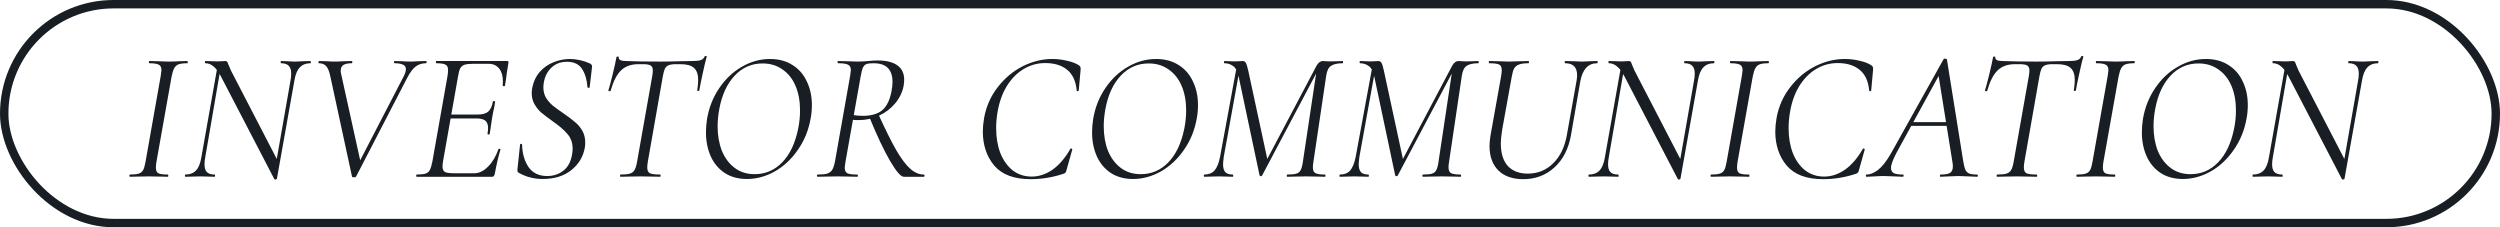
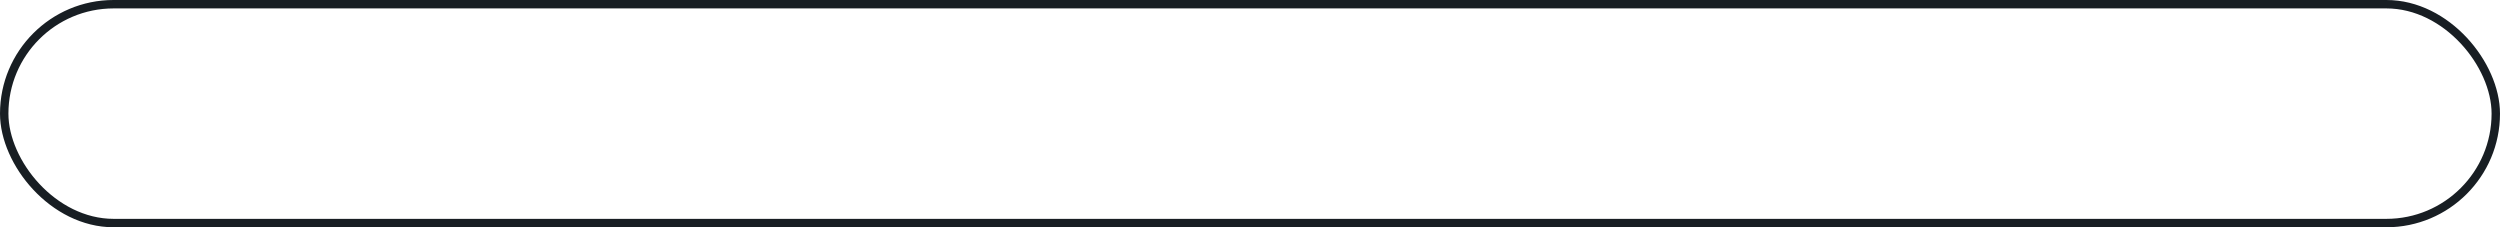
<svg xmlns="http://www.w3.org/2000/svg" width="297" height="27" viewBox="0 0 297 27" fill="none">
  <rect x="0.5" y="0.5" width="296" height="26" rx="13" stroke="#181E23" />
-   <path d="M15.44 21C15.396 21 15.374 20.956 15.374 20.868C15.374 20.78 15.396 20.736 15.44 20.736C15.909 20.736 16.254 20.699 16.474 20.626C16.709 20.553 16.885 20.413 17.002 20.208C17.119 19.988 17.215 19.658 17.288 19.218L19.092 9.032C19.151 8.651 19.18 8.423 19.18 8.35C19.18 8.013 19.077 7.793 18.872 7.69C18.667 7.573 18.293 7.514 17.75 7.514C17.706 7.514 17.684 7.47 17.684 7.382C17.684 7.294 17.706 7.25 17.75 7.25L18.696 7.272C19.224 7.301 19.649 7.316 19.972 7.316C20.353 7.316 20.823 7.301 21.38 7.272L22.26 7.25C22.289 7.25 22.304 7.294 22.304 7.382C22.304 7.47 22.289 7.514 22.26 7.514C21.791 7.514 21.439 7.558 21.204 7.646C20.984 7.734 20.815 7.888 20.698 8.108C20.581 8.313 20.478 8.636 20.39 9.076L18.586 19.218C18.542 19.497 18.52 19.731 18.52 19.922C18.52 20.245 18.615 20.465 18.806 20.582C19.011 20.685 19.393 20.736 19.95 20.736C19.979 20.736 19.994 20.78 19.994 20.868C19.994 20.956 19.979 21 19.95 21C19.554 21 19.246 20.993 19.026 20.978L17.684 20.956L16.386 20.978C16.166 20.993 15.851 21 15.44 21ZM26.234 9.054C25.926 8.482 25.625 8.086 25.332 7.866C25.053 7.631 24.745 7.514 24.408 7.514C24.364 7.514 24.342 7.47 24.342 7.382C24.342 7.294 24.364 7.25 24.408 7.25L25.156 7.272C25.317 7.287 25.544 7.294 25.838 7.294C26.072 7.294 26.27 7.287 26.432 7.272C26.593 7.257 26.71 7.25 26.784 7.25C26.872 7.25 26.938 7.279 26.982 7.338C27.026 7.382 27.077 7.492 27.136 7.668C27.253 7.961 27.356 8.203 27.444 8.394L33.054 19.218L32.9 21.22C32.9 21.249 32.878 21.271 32.834 21.286C32.804 21.315 32.768 21.33 32.724 21.33C32.636 21.33 32.584 21.301 32.57 21.242L26.234 9.054ZM22.032 21C21.988 21 21.966 20.956 21.966 20.868C21.966 20.78 21.988 20.736 22.032 20.736C22.56 20.736 22.978 20.575 23.286 20.252C23.594 19.929 23.806 19.401 23.924 18.668L25.86 7.756L26.256 7.8L24.386 18.668C24.327 18.961 24.298 19.247 24.298 19.526C24.298 19.951 24.393 20.259 24.584 20.45C24.774 20.641 25.082 20.736 25.508 20.736C25.537 20.736 25.552 20.78 25.552 20.868C25.552 20.956 25.537 21 25.508 21C25.2 21 24.958 20.993 24.782 20.978L23.77 20.956L22.824 20.978C22.633 20.993 22.369 21 22.032 21ZM32.614 20.406L34.506 9.604C34.564 9.311 34.594 9.025 34.594 8.746C34.594 8.321 34.498 8.013 34.308 7.822C34.117 7.617 33.816 7.514 33.406 7.514C33.362 7.514 33.34 7.47 33.34 7.382C33.34 7.294 33.362 7.25 33.406 7.25L34.066 7.272C34.476 7.301 34.828 7.316 35.122 7.316C35.356 7.316 35.679 7.301 36.09 7.272L36.882 7.25C36.911 7.25 36.926 7.294 36.926 7.382C36.926 7.47 36.911 7.514 36.882 7.514C36.339 7.514 35.914 7.683 35.606 8.02C35.298 8.343 35.085 8.871 34.968 9.604L32.9 21.22L32.614 20.406ZM39.244 9.076C39.126 8.504 38.965 8.101 38.76 7.866C38.554 7.631 38.261 7.514 37.88 7.514C37.85 7.514 37.836 7.47 37.836 7.382C37.836 7.294 37.85 7.25 37.88 7.25L38.694 7.272C39.075 7.301 39.368 7.316 39.574 7.316C39.984 7.316 40.439 7.301 40.938 7.272L41.774 7.25C41.832 7.25 41.862 7.294 41.862 7.382C41.862 7.47 41.832 7.514 41.774 7.514C41.348 7.514 41.026 7.58 40.806 7.712C40.586 7.844 40.476 8.079 40.476 8.416C40.476 8.533 40.498 8.68 40.542 8.856L42.896 19.526L42.038 20.494L47.956 9.076C48.132 8.739 48.22 8.453 48.22 8.218C48.22 7.969 48.11 7.793 47.89 7.69C47.67 7.573 47.332 7.514 46.878 7.514C46.834 7.514 46.812 7.47 46.812 7.382C46.812 7.294 46.834 7.25 46.878 7.25L47.648 7.272C48.088 7.301 48.498 7.316 48.88 7.316C49.114 7.316 49.408 7.301 49.76 7.272L50.596 7.25C50.654 7.25 50.684 7.294 50.684 7.382C50.684 7.47 50.654 7.514 50.596 7.514C50.156 7.514 49.767 7.631 49.43 7.866C49.092 8.101 48.748 8.548 48.396 9.208L42.302 20.978C42.258 21.037 42.177 21.066 42.06 21.066C41.913 21.066 41.832 21.037 41.818 20.978L39.244 9.076ZM49.491 21C49.461 21 49.447 20.956 49.447 20.868C49.447 20.78 49.461 20.736 49.491 20.736C49.975 20.736 50.327 20.699 50.547 20.626C50.781 20.553 50.95 20.413 51.053 20.208C51.17 20.003 51.273 19.673 51.361 19.218L53.165 9.032C53.209 8.739 53.231 8.504 53.231 8.328C53.231 8.005 53.135 7.793 52.945 7.69C52.754 7.573 52.387 7.514 51.845 7.514C51.801 7.514 51.779 7.47 51.779 7.382C51.779 7.294 51.801 7.25 51.845 7.25H60.271C60.388 7.25 60.432 7.316 60.403 7.448L60.205 8.702C60.146 9.23 60.073 9.721 59.985 10.176C59.97 10.235 59.919 10.257 59.831 10.242C59.743 10.227 59.706 10.198 59.721 10.154C59.735 10.037 59.743 9.868 59.743 9.648C59.743 9.017 59.596 8.519 59.303 8.152C59.009 7.771 58.591 7.58 58.049 7.58H56.245C55.775 7.58 55.423 7.617 55.189 7.69C54.969 7.763 54.8 7.903 54.683 8.108C54.58 8.299 54.492 8.614 54.419 9.054L52.637 19.13C52.593 19.394 52.571 19.614 52.571 19.79C52.571 20.098 52.666 20.311 52.857 20.428C53.047 20.531 53.414 20.582 53.957 20.582H56.377C56.919 20.582 57.455 20.318 57.983 19.79C58.511 19.262 58.921 18.573 59.215 17.722C59.229 17.678 59.273 17.663 59.347 17.678C59.435 17.693 59.471 17.722 59.457 17.766C59.237 18.455 59.009 19.423 58.775 20.67C58.745 20.787 58.701 20.875 58.643 20.934C58.599 20.978 58.525 21 58.423 21H49.491ZM58.181 15.896C58.166 15.955 58.115 15.984 58.027 15.984C57.939 15.969 57.902 15.933 57.917 15.874C57.961 15.625 57.983 15.405 57.983 15.214C57.983 14.803 57.873 14.51 57.653 14.334C57.433 14.158 57.073 14.07 56.575 14.07H52.967L53.033 13.608H56.729C57.301 13.608 57.719 13.498 57.983 13.278C58.261 13.043 58.452 12.64 58.555 12.068C58.555 12.024 58.599 12.002 58.687 12.002C58.716 12.002 58.745 12.017 58.775 12.046C58.819 12.061 58.833 12.083 58.819 12.112C58.76 12.523 58.694 12.875 58.621 13.168L58.489 13.85L58.357 14.708C58.357 14.752 58.298 15.148 58.181 15.896ZM64.466 21.264C63.967 21.264 63.49 21.205 63.035 21.088C62.581 20.985 62.104 20.795 61.605 20.516C61.488 20.443 61.444 20.303 61.474 20.098L61.782 17.194C61.782 17.121 61.818 17.084 61.892 17.084C61.98 17.084 62.023 17.121 62.023 17.194C62.053 18.25 62.309 19.137 62.794 19.856C63.292 20.56 64.033 20.912 65.016 20.912C65.734 20.912 66.365 20.707 66.907 20.296C67.465 19.871 67.817 19.218 67.963 18.338C68.007 18.089 68.029 17.869 68.029 17.678C68.029 16.959 67.817 16.365 67.391 15.896C66.981 15.412 66.379 14.899 65.588 14.356C65.045 13.96 64.612 13.63 64.29 13.366C63.981 13.087 63.718 12.757 63.498 12.376C63.278 11.995 63.167 11.555 63.167 11.056C63.167 10.851 63.19 10.638 63.233 10.418C63.38 9.685 63.673 9.061 64.114 8.548C64.568 8.035 65.111 7.653 65.742 7.404C66.372 7.14 67.025 7.008 67.7 7.008C68.477 7.008 69.269 7.184 70.076 7.536C70.266 7.639 70.354 7.763 70.34 7.91L70.053 10.352C70.053 10.411 70.01 10.44 69.921 10.44C69.848 10.44 69.804 10.411 69.79 10.352C69.731 9.487 69.518 8.768 69.151 8.196C68.785 7.624 68.183 7.338 67.347 7.338C66.717 7.338 66.189 7.499 65.763 7.822C65.353 8.13 65.045 8.519 64.84 8.988C64.649 9.457 64.553 9.927 64.553 10.396C64.553 10.851 64.656 11.254 64.862 11.606C65.082 11.958 65.346 12.266 65.653 12.53C65.962 12.779 66.394 13.095 66.951 13.476C67.509 13.857 67.956 14.195 68.293 14.488C68.645 14.767 68.939 15.111 69.174 15.522C69.408 15.933 69.525 16.395 69.525 16.908C69.525 17.172 69.511 17.377 69.481 17.524C69.291 18.609 68.755 19.504 67.876 20.208C66.996 20.912 65.859 21.264 64.466 21.264ZM73.726 21C73.682 21 73.66 20.956 73.66 20.868C73.66 20.78 73.682 20.736 73.726 20.736C74.224 20.736 74.591 20.699 74.826 20.626C75.075 20.553 75.258 20.413 75.376 20.208C75.508 19.988 75.61 19.658 75.684 19.218L77.488 9.032C77.532 8.768 77.554 8.548 77.554 8.372C77.554 8.079 77.466 7.881 77.29 7.778C77.128 7.675 76.82 7.624 76.366 7.624H75.838C74.972 7.624 74.283 7.873 73.77 8.372C73.271 8.856 72.86 9.663 72.538 10.792C72.538 10.821 72.508 10.836 72.45 10.836C72.406 10.836 72.362 10.829 72.318 10.814C72.274 10.785 72.259 10.763 72.274 10.748C72.391 10.381 72.56 9.751 72.78 8.856C73 7.947 73.154 7.25 73.242 6.766C73.256 6.722 73.308 6.707 73.396 6.722C73.484 6.722 73.52 6.744 73.506 6.788C73.462 7.096 73.748 7.25 74.364 7.25C75.449 7.294 76.791 7.316 78.39 7.316C79.138 7.316 79.966 7.301 80.876 7.272L82.262 7.25C82.702 7.25 83.032 7.213 83.252 7.14C83.472 7.067 83.626 6.92 83.714 6.7C83.743 6.656 83.794 6.641 83.868 6.656C83.941 6.656 83.97 6.685 83.956 6.744C83.838 7.14 83.677 7.815 83.472 8.768C83.266 9.707 83.134 10.367 83.076 10.748C83.061 10.792 83.01 10.814 82.922 10.814C82.848 10.799 82.819 10.763 82.834 10.704C82.907 10.22 82.944 9.824 82.944 9.516C82.944 8.841 82.775 8.357 82.438 8.064C82.115 7.771 81.58 7.624 80.832 7.624H80.304C79.922 7.624 79.629 7.668 79.424 7.756C79.233 7.829 79.086 7.969 78.984 8.174C78.896 8.365 78.815 8.665 78.742 9.076L76.96 19.218C76.916 19.482 76.894 19.709 76.894 19.9C76.894 20.237 76.996 20.465 77.202 20.582C77.422 20.685 77.832 20.736 78.434 20.736C78.463 20.736 78.478 20.78 78.478 20.868C78.478 20.956 78.463 21 78.434 21C78.038 21 77.722 20.993 77.488 20.978L76.058 20.956L74.694 20.978C74.459 20.993 74.136 21 73.726 21ZM88.73 21.264C87.718 21.264 86.846 21.029 86.112 20.56C85.379 20.076 84.822 19.416 84.44 18.58C84.059 17.729 83.868 16.776 83.868 15.72C83.868 15.192 83.912 14.657 84 14.114C84.235 12.75 84.719 11.533 85.452 10.462C86.186 9.377 87.08 8.533 88.136 7.932C89.192 7.316 90.307 7.008 91.48 7.008C92.522 7.008 93.416 7.25 94.164 7.734C94.912 8.203 95.477 8.856 95.858 9.692C96.254 10.513 96.452 11.445 96.452 12.486C96.452 13.058 96.401 13.601 96.298 14.114C96.049 15.493 95.543 16.725 94.78 17.81C94.032 18.895 93.123 19.746 92.052 20.362C90.982 20.963 89.874 21.264 88.73 21.264ZM89.654 20.692C90.93 20.692 92.023 20.223 92.932 19.284C93.842 18.345 94.472 17.011 94.824 15.28C94.971 14.561 95.044 13.835 95.044 13.102C95.044 12.017 94.868 11.056 94.516 10.22C94.164 9.384 93.651 8.731 92.976 8.262C92.302 7.778 91.51 7.536 90.6 7.536C89.295 7.536 88.188 8.02 87.278 8.988C86.369 9.956 85.76 11.276 85.452 12.948C85.32 13.652 85.254 14.334 85.254 14.994C85.254 16.079 85.423 17.055 85.76 17.92C86.112 18.771 86.618 19.445 87.278 19.944C87.938 20.443 88.73 20.692 89.654 20.692ZM97.142 21C97.084 21 97.055 20.956 97.055 20.868C97.055 20.78 97.084 20.736 97.142 20.736C97.641 20.736 98.015 20.699 98.264 20.626C98.528 20.538 98.727 20.391 98.859 20.186C98.99 19.981 99.1 19.658 99.189 19.218L100.993 9.032C101.051 8.651 101.081 8.416 101.081 8.328C101.081 8.005 100.971 7.793 100.751 7.69C100.545 7.573 100.157 7.514 99.585 7.514C99.526 7.514 99.496 7.47 99.496 7.382C99.496 7.294 99.526 7.25 99.585 7.25L100.553 7.272C101.11 7.301 101.557 7.316 101.895 7.316C102.129 7.316 102.349 7.309 102.555 7.294C102.775 7.279 102.965 7.265 103.127 7.25C103.552 7.206 103.926 7.184 104.249 7.184C105.305 7.184 106.097 7.382 106.625 7.778C107.153 8.159 107.417 8.724 107.417 9.472C107.417 9.692 107.395 9.934 107.351 10.198C107.204 10.961 106.867 11.657 106.339 12.288C105.825 12.904 105.187 13.388 104.425 13.74C103.662 14.092 102.87 14.268 102.049 14.268C101.697 14.268 101.418 14.253 101.213 14.224L101.279 13.652C101.675 13.725 102.071 13.762 102.466 13.762C103.493 13.762 104.271 13.542 104.799 13.102C105.327 12.662 105.693 11.929 105.899 10.902C105.987 10.462 106.031 10.073 106.031 9.736C106.031 8.255 105.283 7.514 103.787 7.514C103.42 7.514 103.149 7.543 102.973 7.602C102.797 7.646 102.65 7.778 102.533 7.998C102.43 8.218 102.335 8.577 102.247 9.076L100.443 19.218C100.384 19.599 100.355 19.841 100.355 19.944C100.355 20.252 100.457 20.465 100.663 20.582C100.868 20.685 101.257 20.736 101.829 20.736C101.887 20.736 101.917 20.78 101.917 20.868C101.917 20.956 101.895 21 101.851 21C101.425 21 101.095 20.993 100.861 20.978L99.496 20.956L98.154 20.978C97.905 20.993 97.568 21 97.142 21ZM107.373 21C107.021 21 106.478 20.377 105.745 19.13C105.011 17.869 104.19 16.131 103.28 13.916L104.337 13.542C105.173 15.375 105.884 16.805 106.471 17.832C107.072 18.859 107.629 19.599 108.143 20.054C108.656 20.509 109.191 20.736 109.748 20.736C109.807 20.736 109.837 20.78 109.837 20.868C109.837 20.956 109.807 21 109.748 21H107.373ZM122.435 21.286C120.484 21.286 119.047 20.751 118.123 19.68C117.214 18.595 116.759 17.238 116.759 15.61C116.759 15.155 116.81 14.62 116.913 14.004C117.162 12.64 117.698 11.43 118.519 10.374C119.34 9.303 120.323 8.475 121.467 7.888C122.626 7.301 123.806 7.008 125.009 7.008C125.625 7.008 126.226 7.081 126.813 7.228C127.4 7.36 127.862 7.543 128.199 7.778C128.287 7.851 128.338 7.917 128.353 7.976C128.382 8.035 128.39 8.145 128.375 8.306L128.155 10.748C128.14 10.807 128.096 10.836 128.023 10.836C127.95 10.836 127.913 10.807 127.913 10.748C127.81 9.633 127.429 8.812 126.769 8.284C126.124 7.756 125.258 7.492 124.173 7.492C123.234 7.492 122.369 7.734 121.577 8.218C120.785 8.702 120.118 9.391 119.575 10.286C119.047 11.166 118.688 12.2 118.497 13.388C118.394 13.989 118.343 14.605 118.343 15.236C118.343 16.336 118.512 17.326 118.849 18.206C119.201 19.071 119.692 19.753 120.323 20.252C120.968 20.736 121.716 20.978 122.567 20.978C123.418 20.978 124.239 20.707 125.031 20.164C125.823 19.607 126.534 18.778 127.165 17.678C127.194 17.649 127.216 17.634 127.231 17.634C127.275 17.634 127.312 17.649 127.341 17.678C127.385 17.707 127.4 17.737 127.385 17.766L126.725 20.12C126.681 20.311 126.637 20.435 126.593 20.494C126.549 20.553 126.461 20.604 126.329 20.648C125.053 21.073 123.755 21.286 122.435 21.286ZM134.6 21.264C133.588 21.264 132.715 21.029 131.982 20.56C131.248 20.076 130.691 19.416 130.31 18.58C129.928 17.729 129.738 16.776 129.738 15.72C129.738 15.192 129.782 14.657 129.87 14.114C130.104 12.75 130.588 11.533 131.322 10.462C132.055 9.377 132.95 8.533 134.006 7.932C135.062 7.316 136.176 7.008 137.35 7.008C138.391 7.008 139.286 7.25 140.034 7.734C140.782 8.203 141.346 8.856 141.728 9.692C142.124 10.513 142.322 11.445 142.322 12.486C142.322 13.058 142.27 13.601 142.168 14.114C141.918 15.493 141.412 16.725 140.65 17.81C139.902 18.895 138.992 19.746 137.922 20.362C136.851 20.963 135.744 21.264 134.6 21.264ZM135.524 20.692C136.8 20.692 137.892 20.223 138.802 19.284C139.711 18.345 140.342 17.011 140.694 15.28C140.84 14.561 140.914 13.835 140.914 13.102C140.914 12.017 140.738 11.056 140.386 10.22C140.034 9.384 139.52 8.731 138.846 8.262C138.171 7.778 137.379 7.536 136.47 7.536C135.164 7.536 134.057 8.02 133.148 8.988C132.238 9.956 131.63 11.276 131.322 12.948C131.19 13.652 131.124 14.334 131.124 14.994C131.124 16.079 131.292 17.055 131.63 17.92C131.982 18.771 132.488 19.445 133.148 19.944C133.808 20.443 134.6 20.692 135.524 20.692ZM152.934 21C152.89 21 152.868 20.956 152.868 20.868C152.868 20.78 152.89 20.736 152.934 20.736C153.418 20.736 153.777 20.699 154.012 20.626C154.246 20.553 154.415 20.413 154.518 20.208C154.635 19.988 154.723 19.658 154.782 19.218L156.454 8.086L157.004 7.514L149.942 20.846C149.912 20.905 149.861 20.934 149.788 20.934C149.714 20.934 149.663 20.897 149.634 20.824L147.148 9.076C147.016 8.46 146.796 8.049 146.488 7.844C146.194 7.624 145.85 7.514 145.454 7.514C145.424 7.514 145.41 7.47 145.41 7.382C145.41 7.294 145.424 7.25 145.454 7.25L146.07 7.272C146.216 7.287 146.414 7.294 146.664 7.294C146.913 7.294 147.111 7.287 147.258 7.272C147.419 7.257 147.544 7.25 147.632 7.25C147.793 7.25 147.918 7.323 148.006 7.47C148.094 7.617 148.189 7.925 148.292 8.394L150.602 19.108L149.854 20.208L156.41 7.8C156.63 7.433 156.872 7.25 157.136 7.25C157.224 7.25 157.348 7.257 157.51 7.272C157.671 7.287 157.854 7.294 158.06 7.294L158.918 7.272C159.05 7.257 159.248 7.25 159.512 7.25C159.541 7.25 159.556 7.294 159.556 7.382C159.556 7.47 159.541 7.514 159.512 7.514C158.896 7.514 158.434 7.617 158.126 7.822C157.832 8.013 157.642 8.401 157.554 8.988L156.036 19.218C155.992 19.482 155.97 19.702 155.97 19.878C155.97 20.215 156.065 20.443 156.256 20.56C156.461 20.677 156.842 20.736 157.4 20.736C157.444 20.736 157.466 20.78 157.466 20.868C157.466 20.956 157.444 21 157.4 21C157.033 21 156.74 20.993 156.52 20.978L155.156 20.956L153.836 20.978C153.616 20.993 153.315 21 152.934 21ZM143.078 21C143.034 21 143.012 20.956 143.012 20.868C143.012 20.78 143.034 20.736 143.078 20.736C143.591 20.736 143.994 20.575 144.288 20.252C144.581 19.915 144.801 19.365 144.948 18.602L146.95 7.756L147.346 7.8L145.388 18.602C145.329 19.071 145.3 19.372 145.3 19.504C145.3 19.929 145.388 20.245 145.564 20.45C145.754 20.641 146.048 20.736 146.444 20.736C146.488 20.736 146.51 20.78 146.51 20.868C146.51 20.956 146.488 21 146.444 21C146.15 21 145.923 20.993 145.762 20.978L144.772 20.956L143.848 20.978C143.672 20.993 143.415 21 143.078 21ZM169.047 21C169.003 21 168.981 20.956 168.981 20.868C168.981 20.78 169.003 20.736 169.047 20.736C169.531 20.736 169.89 20.699 170.125 20.626C170.36 20.553 170.528 20.413 170.631 20.208C170.748 19.988 170.836 19.658 170.895 19.218L172.567 8.086L173.117 7.514L166.055 20.846C166.026 20.905 165.974 20.934 165.901 20.934C165.828 20.934 165.776 20.897 165.747 20.824L163.261 9.076C163.129 8.46 162.909 8.049 162.601 7.844C162.308 7.624 161.963 7.514 161.567 7.514C161.538 7.514 161.523 7.47 161.523 7.382C161.523 7.294 161.538 7.25 161.567 7.25L162.183 7.272C162.33 7.287 162.528 7.294 162.777 7.294C163.026 7.294 163.224 7.287 163.371 7.272C163.532 7.257 163.657 7.25 163.745 7.25C163.906 7.25 164.031 7.323 164.119 7.47C164.207 7.617 164.302 7.925 164.405 8.394L166.715 19.108L165.967 20.208L172.523 7.8C172.743 7.433 172.985 7.25 173.249 7.25C173.337 7.25 173.462 7.257 173.623 7.272C173.784 7.287 173.968 7.294 174.173 7.294L175.031 7.272C175.163 7.257 175.361 7.25 175.625 7.25C175.654 7.25 175.669 7.294 175.669 7.382C175.669 7.47 175.654 7.514 175.625 7.514C175.009 7.514 174.547 7.617 174.239 7.822C173.946 8.013 173.755 8.401 173.667 8.988L172.149 19.218C172.105 19.482 172.083 19.702 172.083 19.878C172.083 20.215 172.178 20.443 172.369 20.56C172.574 20.677 172.956 20.736 173.513 20.736C173.557 20.736 173.579 20.78 173.579 20.868C173.579 20.956 173.557 21 173.513 21C173.146 21 172.853 20.993 172.633 20.978L171.269 20.956L169.949 20.978C169.729 20.993 169.428 21 169.047 21ZM159.191 21C159.147 21 159.125 20.956 159.125 20.868C159.125 20.78 159.147 20.736 159.191 20.736C159.704 20.736 160.108 20.575 160.401 20.252C160.694 19.915 160.914 19.365 161.061 18.602L163.063 7.756L163.459 7.8L161.501 18.602C161.442 19.071 161.413 19.372 161.413 19.504C161.413 19.929 161.501 20.245 161.677 20.45C161.868 20.641 162.161 20.736 162.557 20.736C162.601 20.736 162.623 20.78 162.623 20.868C162.623 20.956 162.601 21 162.557 21C162.264 21 162.036 20.993 161.875 20.978L160.885 20.956L159.961 20.978C159.785 20.993 159.528 21 159.191 21ZM187.294 9.604C187.338 9.355 187.36 9.135 187.36 8.944C187.36 7.991 186.891 7.514 185.952 7.514C185.908 7.514 185.886 7.47 185.886 7.382C185.886 7.294 185.908 7.25 185.952 7.25L186.854 7.272C187.294 7.301 187.654 7.316 187.932 7.316C188.167 7.316 188.504 7.301 188.944 7.272L189.736 7.25C189.795 7.25 189.817 7.294 189.802 7.382C189.802 7.47 189.78 7.514 189.736 7.514C188.666 7.514 187.998 8.24 187.734 9.692L186.634 16.05C186.341 17.693 185.681 18.976 184.654 19.9C183.642 20.824 182.41 21.286 180.958 21.286C179.697 21.286 178.714 20.941 178.01 20.252C177.306 19.548 176.954 18.58 176.954 17.348C176.954 17.011 176.991 16.607 177.064 16.138L178.34 9.01C178.384 8.746 178.406 8.519 178.406 8.328C178.406 7.991 178.304 7.771 178.098 7.668C177.893 7.565 177.504 7.514 176.932 7.514C176.888 7.514 176.866 7.47 176.866 7.382C176.866 7.294 176.888 7.25 176.932 7.25L177.922 7.272C178.48 7.301 178.92 7.316 179.242 7.316C179.624 7.316 180.108 7.301 180.694 7.272L181.574 7.25C181.633 7.25 181.655 7.294 181.64 7.382C181.64 7.47 181.618 7.514 181.574 7.514C181.09 7.514 180.716 7.565 180.452 7.668C180.203 7.756 180.012 7.91 179.88 8.13C179.763 8.35 179.668 8.68 179.594 9.12L178.45 15.456C178.348 16.116 178.296 16.637 178.296 17.018C178.296 18.206 178.575 19.108 179.132 19.724C179.704 20.325 180.489 20.626 181.486 20.626C182.689 20.626 183.701 20.215 184.522 19.394C185.358 18.573 185.901 17.443 186.15 16.006L187.294 9.604ZM192.974 9.054C192.666 8.482 192.365 8.086 192.072 7.866C191.793 7.631 191.485 7.514 191.148 7.514C191.104 7.514 191.082 7.47 191.082 7.382C191.082 7.294 191.104 7.25 191.148 7.25L191.896 7.272C192.057 7.287 192.284 7.294 192.578 7.294C192.812 7.294 193.01 7.287 193.172 7.272C193.333 7.257 193.45 7.25 193.524 7.25C193.612 7.25 193.678 7.279 193.722 7.338C193.766 7.382 193.817 7.492 193.876 7.668C193.993 7.961 194.096 8.203 194.184 8.394L199.794 19.218L199.64 21.22C199.64 21.249 199.618 21.271 199.574 21.286C199.544 21.315 199.508 21.33 199.464 21.33C199.376 21.33 199.324 21.301 199.31 21.242L192.974 9.054ZM188.772 21C188.728 21 188.706 20.956 188.706 20.868C188.706 20.78 188.728 20.736 188.772 20.736C189.3 20.736 189.718 20.575 190.026 20.252C190.334 19.929 190.546 19.401 190.664 18.668L192.6 7.756L192.996 7.8L191.126 18.668C191.067 18.961 191.038 19.247 191.038 19.526C191.038 19.951 191.133 20.259 191.324 20.45C191.514 20.641 191.822 20.736 192.248 20.736C192.277 20.736 192.292 20.78 192.292 20.868C192.292 20.956 192.277 21 192.248 21C191.94 21 191.698 20.993 191.522 20.978L190.51 20.956L189.564 20.978C189.373 20.993 189.109 21 188.772 21ZM199.354 20.406L201.246 9.604C201.304 9.311 201.334 9.025 201.334 8.746C201.334 8.321 201.238 8.013 201.048 7.822C200.857 7.617 200.556 7.514 200.146 7.514C200.102 7.514 200.08 7.47 200.08 7.382C200.08 7.294 200.102 7.25 200.146 7.25L200.806 7.272C201.216 7.301 201.568 7.316 201.862 7.316C202.096 7.316 202.419 7.301 202.83 7.272L203.622 7.25C203.651 7.25 203.666 7.294 203.666 7.382C203.666 7.47 203.651 7.514 203.622 7.514C203.079 7.514 202.654 7.683 202.346 8.02C202.038 8.343 201.825 8.871 201.708 9.604L199.64 21.22L199.354 20.406ZM203.278 21C203.234 21 203.212 20.956 203.212 20.868C203.212 20.78 203.234 20.736 203.278 20.736C203.747 20.736 204.092 20.699 204.312 20.626C204.547 20.553 204.723 20.413 204.84 20.208C204.957 19.988 205.053 19.658 205.126 19.218L206.93 9.032C206.989 8.651 207.018 8.423 207.018 8.35C207.018 8.013 206.915 7.793 206.71 7.69C206.505 7.573 206.131 7.514 205.588 7.514C205.544 7.514 205.522 7.47 205.522 7.382C205.522 7.294 205.544 7.25 205.588 7.25L206.534 7.272C207.062 7.301 207.487 7.316 207.81 7.316C208.191 7.316 208.661 7.301 209.218 7.272L210.098 7.25C210.127 7.25 210.142 7.294 210.142 7.382C210.142 7.47 210.127 7.514 210.098 7.514C209.629 7.514 209.277 7.558 209.042 7.646C208.822 7.734 208.653 7.888 208.536 8.108C208.419 8.313 208.316 8.636 208.228 9.076L206.424 19.218C206.38 19.497 206.358 19.731 206.358 19.922C206.358 20.245 206.453 20.465 206.644 20.582C206.849 20.685 207.231 20.736 207.788 20.736C207.817 20.736 207.832 20.78 207.832 20.868C207.832 20.956 207.817 21 207.788 21C207.392 21 207.084 20.993 206.864 20.978L205.522 20.956L204.224 20.978C204.004 20.993 203.689 21 203.278 21ZM216.579 21.286C214.629 21.286 213.191 20.751 212.267 19.68C211.358 18.595 210.903 17.238 210.903 15.61C210.903 15.155 210.955 14.62 211.057 14.004C211.307 12.64 211.842 11.43 212.663 10.374C213.485 9.303 214.467 8.475 215.611 7.888C216.77 7.301 217.951 7.008 219.153 7.008C219.769 7.008 220.371 7.081 220.957 7.228C221.544 7.36 222.006 7.543 222.343 7.778C222.431 7.851 222.483 7.917 222.497 7.976C222.527 8.035 222.534 8.145 222.519 8.306L222.299 10.748C222.285 10.807 222.241 10.836 222.167 10.836C222.094 10.836 222.057 10.807 222.057 10.748C221.955 9.633 221.573 8.812 220.913 8.284C220.268 7.756 219.403 7.492 218.317 7.492C217.379 7.492 216.513 7.734 215.721 8.218C214.929 8.702 214.262 9.391 213.719 10.286C213.191 11.166 212.832 12.2 212.641 13.388C212.539 13.989 212.487 14.605 212.487 15.236C212.487 16.336 212.656 17.326 212.993 18.206C213.345 19.071 213.837 19.753 214.467 20.252C215.113 20.736 215.861 20.978 216.711 20.978C217.562 20.978 218.383 20.707 219.175 20.164C219.967 19.607 220.679 18.778 221.309 17.678C221.339 17.649 221.361 17.634 221.375 17.634C221.419 17.634 221.456 17.649 221.485 17.678C221.529 17.707 221.544 17.737 221.529 17.766L220.869 20.12C220.825 20.311 220.781 20.435 220.737 20.494C220.693 20.553 220.605 20.604 220.473 20.648C219.197 21.073 217.899 21.286 216.579 21.286ZM221.748 21C221.689 21 221.66 20.956 221.66 20.868C221.66 20.78 221.689 20.736 221.748 20.736C222.173 20.736 222.628 20.553 223.112 20.186C223.596 19.805 224.095 19.174 224.608 18.294L230.9 7.03C230.929 6.986 230.981 6.964 231.054 6.964C231.186 6.964 231.267 7.001 231.296 7.074L233.232 19.152C233.305 19.607 233.386 19.937 233.474 20.142C233.562 20.347 233.709 20.501 233.914 20.604C234.134 20.692 234.457 20.736 234.882 20.736C234.941 20.736 234.97 20.78 234.97 20.868C234.97 20.956 234.941 21 234.882 21C234.662 21 234.332 20.985 233.892 20.956C233.364 20.927 232.953 20.912 232.66 20.912C232.352 20.912 231.963 20.927 231.494 20.956C231.054 20.985 230.731 21 230.526 21C230.482 21 230.46 20.956 230.46 20.868C230.46 20.78 230.482 20.736 230.526 20.736C231.083 20.736 231.465 20.67 231.67 20.538C231.89 20.391 232 20.135 232 19.768C232 19.592 231.978 19.387 231.934 19.152L230.262 8.746L230.812 8.108L225.334 18.096C224.879 18.947 224.652 19.563 224.652 19.944C224.652 20.252 224.769 20.465 225.004 20.582C225.239 20.685 225.598 20.736 226.082 20.736C226.141 20.736 226.163 20.78 226.148 20.868C226.148 20.956 226.119 21 226.06 21C225.899 21 225.569 20.985 225.07 20.956C224.513 20.927 224.08 20.912 223.772 20.912C223.464 20.912 223.105 20.927 222.694 20.956C222.283 20.985 221.968 21 221.748 21ZM227.072 14.51H231.802L231.846 14.95H226.742L227.072 14.51ZM237.265 21C237.221 21 237.199 20.956 237.199 20.868C237.199 20.78 237.221 20.736 237.265 20.736C237.763 20.736 238.13 20.699 238.365 20.626C238.614 20.553 238.797 20.413 238.915 20.208C239.047 19.988 239.149 19.658 239.223 19.218L241.027 9.032C241.071 8.768 241.093 8.548 241.093 8.372C241.093 8.079 241.005 7.881 240.829 7.778C240.667 7.675 240.359 7.624 239.905 7.624H239.377C238.511 7.624 237.822 7.873 237.309 8.372C236.81 8.856 236.399 9.663 236.077 10.792C236.077 10.821 236.047 10.836 235.989 10.836C235.945 10.836 235.901 10.829 235.857 10.814C235.813 10.785 235.798 10.763 235.813 10.748C235.93 10.381 236.099 9.751 236.319 8.856C236.539 7.947 236.693 7.25 236.781 6.766C236.795 6.722 236.847 6.707 236.935 6.722C237.023 6.722 237.059 6.744 237.045 6.788C237.001 7.096 237.287 7.25 237.903 7.25C238.988 7.294 240.33 7.316 241.929 7.316C242.677 7.316 243.505 7.301 244.415 7.272L245.801 7.25C246.241 7.25 246.571 7.213 246.791 7.14C247.011 7.067 247.165 6.92 247.253 6.7C247.282 6.656 247.333 6.641 247.407 6.656C247.48 6.656 247.509 6.685 247.495 6.744C247.377 7.14 247.216 7.815 247.011 8.768C246.805 9.707 246.673 10.367 246.615 10.748C246.6 10.792 246.549 10.814 246.461 10.814C246.387 10.799 246.358 10.763 246.373 10.704C246.446 10.22 246.483 9.824 246.483 9.516C246.483 8.841 246.314 8.357 245.977 8.064C245.654 7.771 245.119 7.624 244.371 7.624H243.843C243.461 7.624 243.168 7.668 242.963 7.756C242.772 7.829 242.625 7.969 242.523 8.174C242.435 8.365 242.354 8.665 242.281 9.076L240.499 19.218C240.455 19.482 240.433 19.709 240.433 19.9C240.433 20.237 240.535 20.465 240.741 20.582C240.961 20.685 241.371 20.736 241.973 20.736C242.002 20.736 242.017 20.78 242.017 20.868C242.017 20.956 242.002 21 241.973 21C241.577 21 241.261 20.993 241.027 20.978L239.597 20.956L238.233 20.978C237.998 20.993 237.675 21 237.265 21ZM246.741 21C246.697 21 246.675 20.956 246.675 20.868C246.675 20.78 246.697 20.736 246.741 20.736C247.21 20.736 247.555 20.699 247.775 20.626C248.009 20.553 248.185 20.413 248.303 20.208C248.42 19.988 248.515 19.658 248.589 19.218L250.393 9.032C250.451 8.651 250.481 8.423 250.481 8.35C250.481 8.013 250.378 7.793 250.173 7.69C249.967 7.573 249.593 7.514 249.051 7.514C249.007 7.514 248.985 7.47 248.985 7.382C248.985 7.294 249.007 7.25 249.051 7.25L249.997 7.272C250.525 7.301 250.95 7.316 251.273 7.316C251.654 7.316 252.123 7.301 252.681 7.272L253.561 7.25C253.59 7.25 253.605 7.294 253.605 7.382C253.605 7.47 253.59 7.514 253.561 7.514C253.091 7.514 252.739 7.558 252.505 7.646C252.285 7.734 252.116 7.888 251.999 8.108C251.881 8.313 251.779 8.636 251.691 9.076L249.887 19.218C249.843 19.497 249.821 19.731 249.821 19.922C249.821 20.245 249.916 20.465 250.107 20.582C250.312 20.685 250.693 20.736 251.251 20.736C251.28 20.736 251.295 20.78 251.295 20.868C251.295 20.956 251.28 21 251.251 21C250.855 21 250.547 20.993 250.327 20.978L248.985 20.956L247.687 20.978C247.467 20.993 247.151 21 246.741 21ZM259.316 21.264C258.304 21.264 257.432 21.029 256.698 20.56C255.965 20.076 255.408 19.416 255.026 18.58C254.645 17.729 254.454 16.776 254.454 15.72C254.454 15.192 254.498 14.657 254.586 14.114C254.821 12.75 255.305 11.533 256.038 10.462C256.772 9.377 257.666 8.533 258.722 7.932C259.778 7.316 260.893 7.008 262.066 7.008C263.108 7.008 264.002 7.25 264.75 7.734C265.498 8.203 266.063 8.856 266.444 9.692C266.84 10.513 267.038 11.445 267.038 12.486C267.038 13.058 266.987 13.601 266.884 14.114C266.635 15.493 266.129 16.725 265.366 17.81C264.618 18.895 263.709 19.746 262.638 20.362C261.568 20.963 260.46 21.264 259.316 21.264ZM260.24 20.692C261.516 20.692 262.609 20.223 263.518 19.284C264.428 18.345 265.058 17.011 265.41 15.28C265.557 14.561 265.63 13.835 265.63 13.102C265.63 12.017 265.454 11.056 265.102 10.22C264.75 9.384 264.237 8.731 263.562 8.262C262.888 7.778 262.096 7.536 261.186 7.536C259.881 7.536 258.774 8.02 257.864 8.988C256.955 9.956 256.346 11.276 256.038 12.948C255.906 13.652 255.84 14.334 255.84 14.994C255.84 16.079 256.009 17.055 256.346 17.92C256.698 18.771 257.204 19.445 257.864 19.944C258.524 20.443 259.316 20.692 260.24 20.692ZM271.864 9.054C271.556 8.482 271.256 8.086 270.962 7.866C270.684 7.631 270.376 7.514 270.038 7.514C269.994 7.514 269.972 7.47 269.972 7.382C269.972 7.294 269.994 7.25 270.038 7.25L270.786 7.272C270.948 7.287 271.175 7.294 271.468 7.294C271.703 7.294 271.901 7.287 272.062 7.272C272.224 7.257 272.341 7.25 272.414 7.25C272.502 7.25 272.568 7.279 272.612 7.338C272.656 7.382 272.708 7.492 272.766 7.668C272.884 7.961 272.986 8.203 273.074 8.394L278.684 19.218L278.53 21.22C278.53 21.249 278.508 21.271 278.464 21.286C278.435 21.315 278.398 21.33 278.354 21.33C278.266 21.33 278.215 21.301 278.2 21.242L271.864 9.054ZM267.662 21C267.618 21 267.596 20.956 267.596 20.868C267.596 20.78 267.618 20.736 267.662 20.736C268.19 20.736 268.608 20.575 268.916 20.252C269.224 19.929 269.437 19.401 269.554 18.668L271.49 7.756L271.886 7.8L270.016 18.668C269.958 18.961 269.928 19.247 269.928 19.526C269.928 19.951 270.024 20.259 270.214 20.45C270.405 20.641 270.713 20.736 271.138 20.736C271.168 20.736 271.182 20.78 271.182 20.868C271.182 20.956 271.168 21 271.138 21C270.83 21 270.588 20.993 270.412 20.978L269.4 20.956L268.454 20.978C268.264 20.993 268 21 267.662 21ZM278.244 20.406L280.136 9.604C280.195 9.311 280.224 9.025 280.224 8.746C280.224 8.321 280.129 8.013 279.938 7.822C279.748 7.617 279.447 7.514 279.036 7.514C278.992 7.514 278.97 7.47 278.97 7.382C278.97 7.294 278.992 7.25 279.036 7.25L279.696 7.272C280.107 7.301 280.459 7.316 280.752 7.316C280.987 7.316 281.31 7.301 281.72 7.272L282.512 7.25C282.542 7.25 282.556 7.294 282.556 7.382C282.556 7.47 282.542 7.514 282.512 7.514C281.97 7.514 281.544 7.683 281.236 8.02C280.928 8.343 280.716 8.871 280.598 9.604L278.53 21.22L278.244 20.406Z" fill="#181E23" />
</svg>